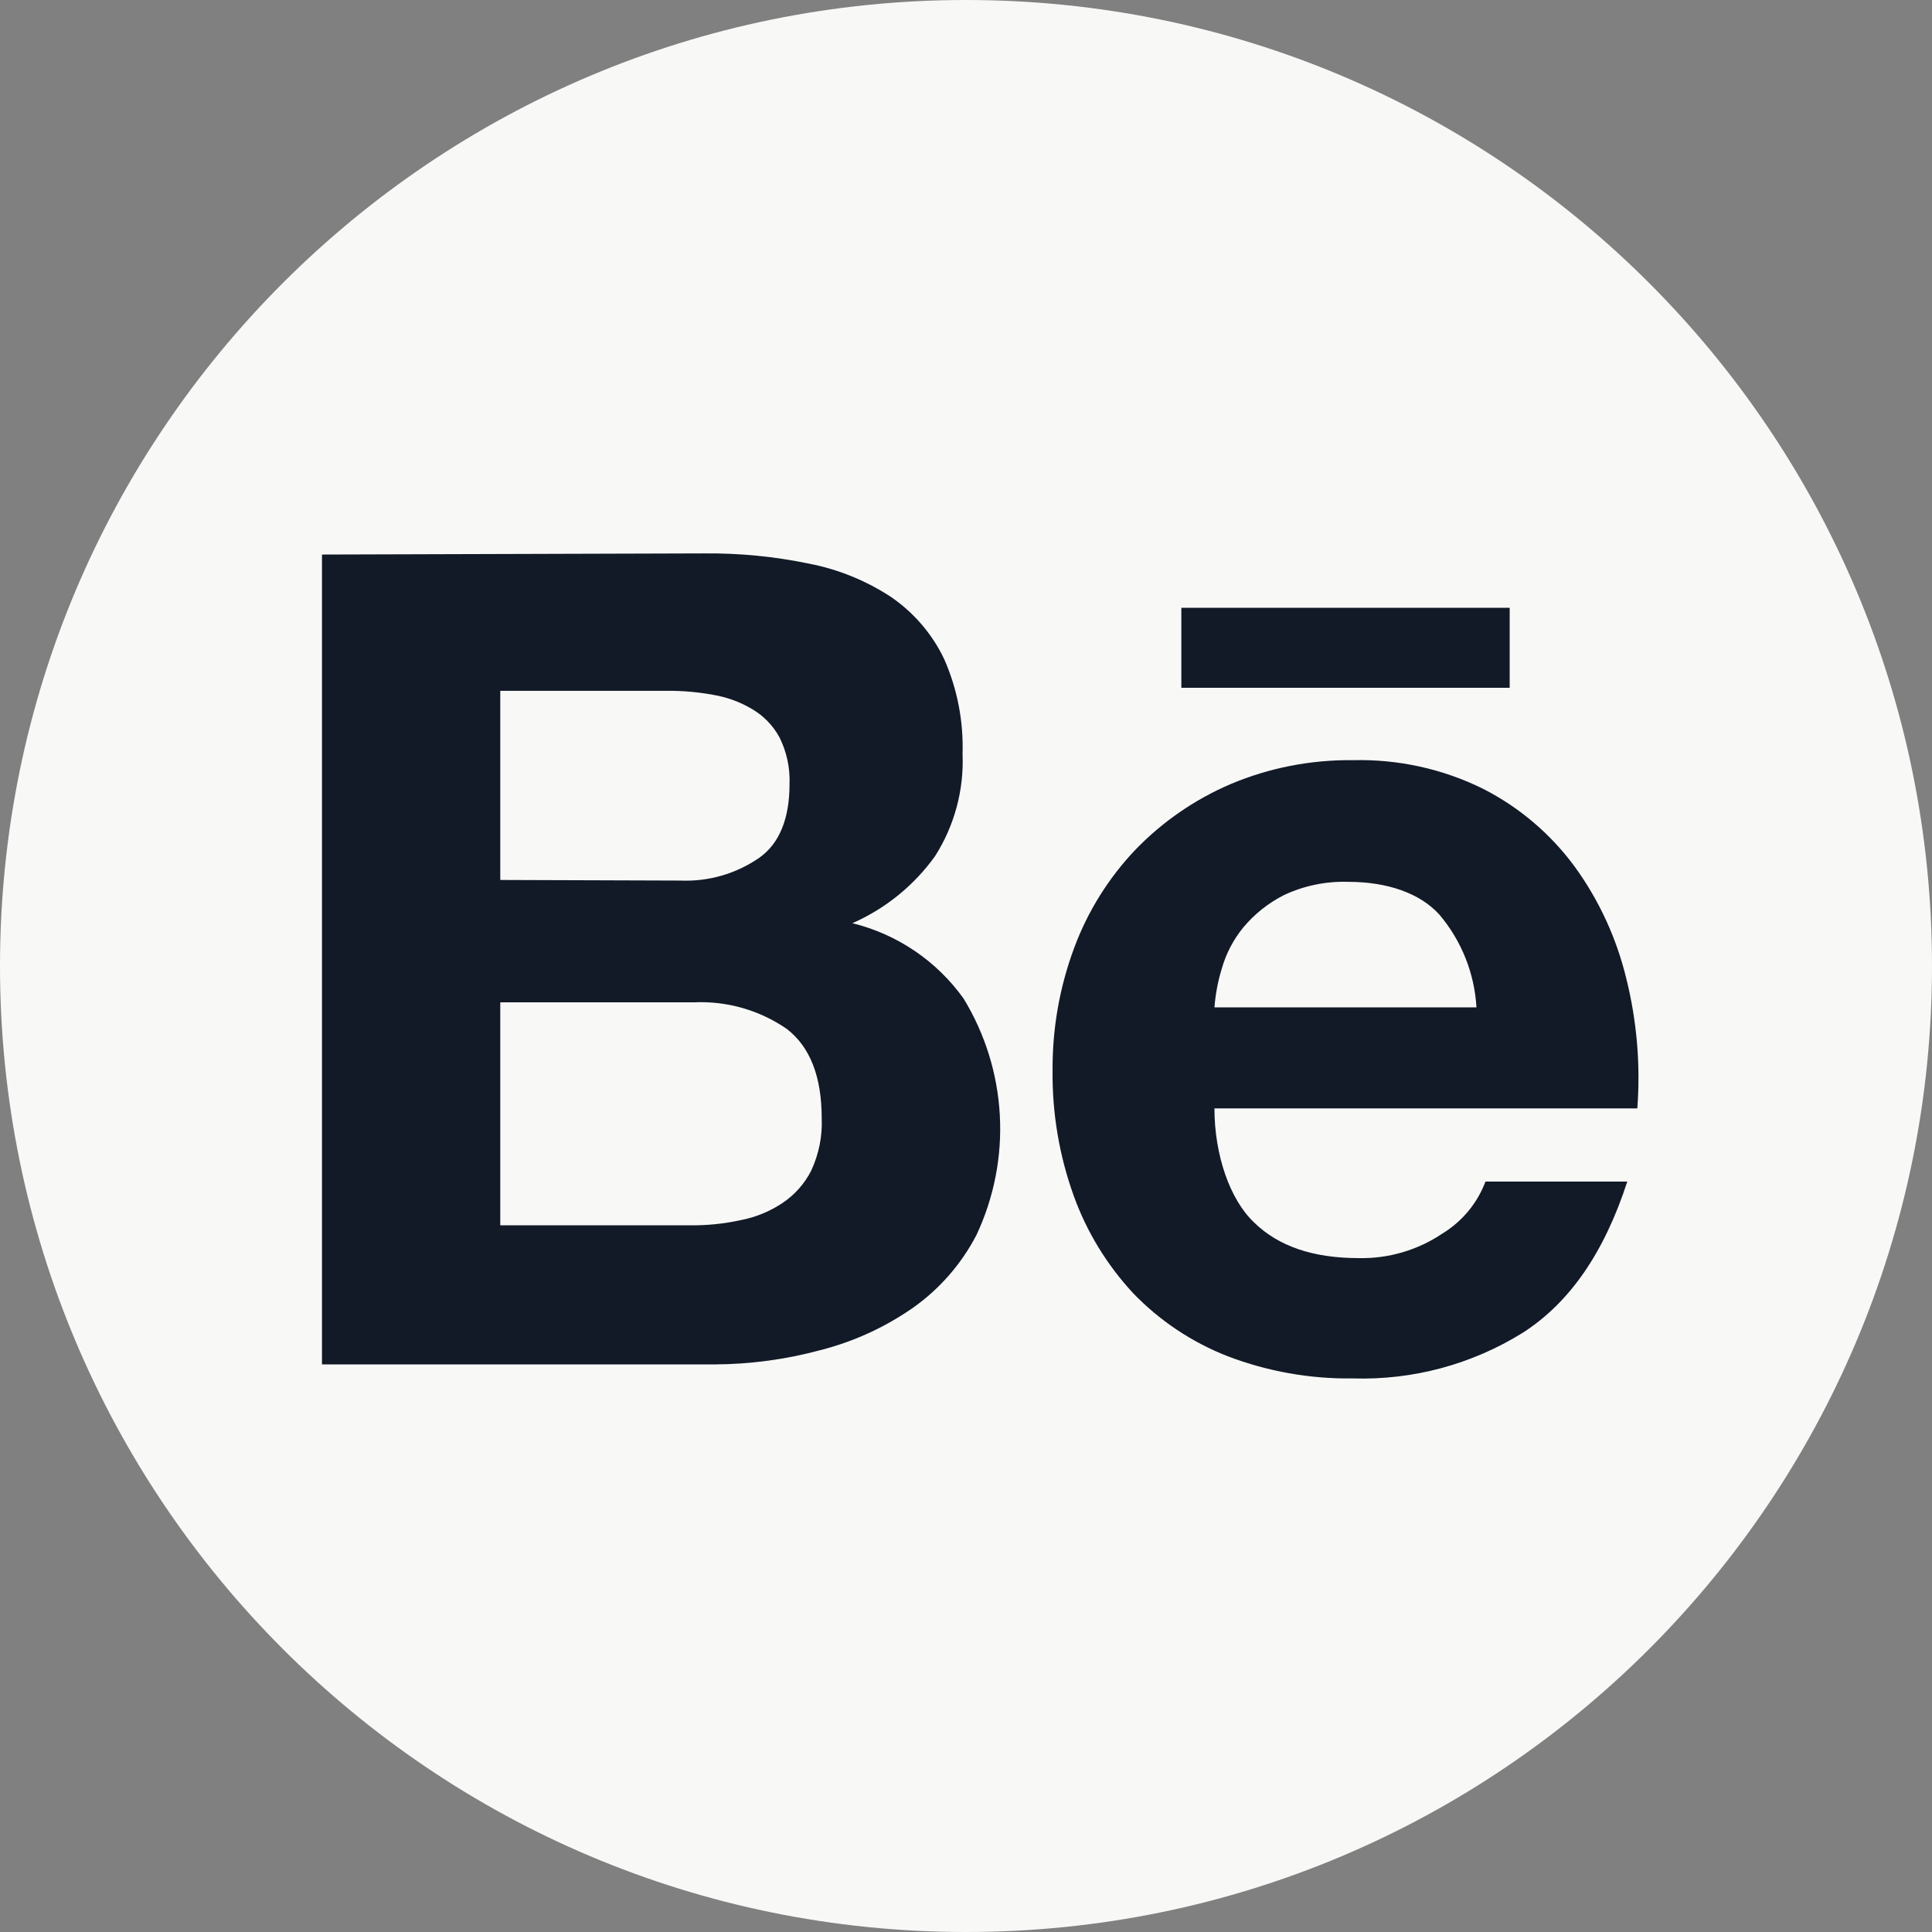
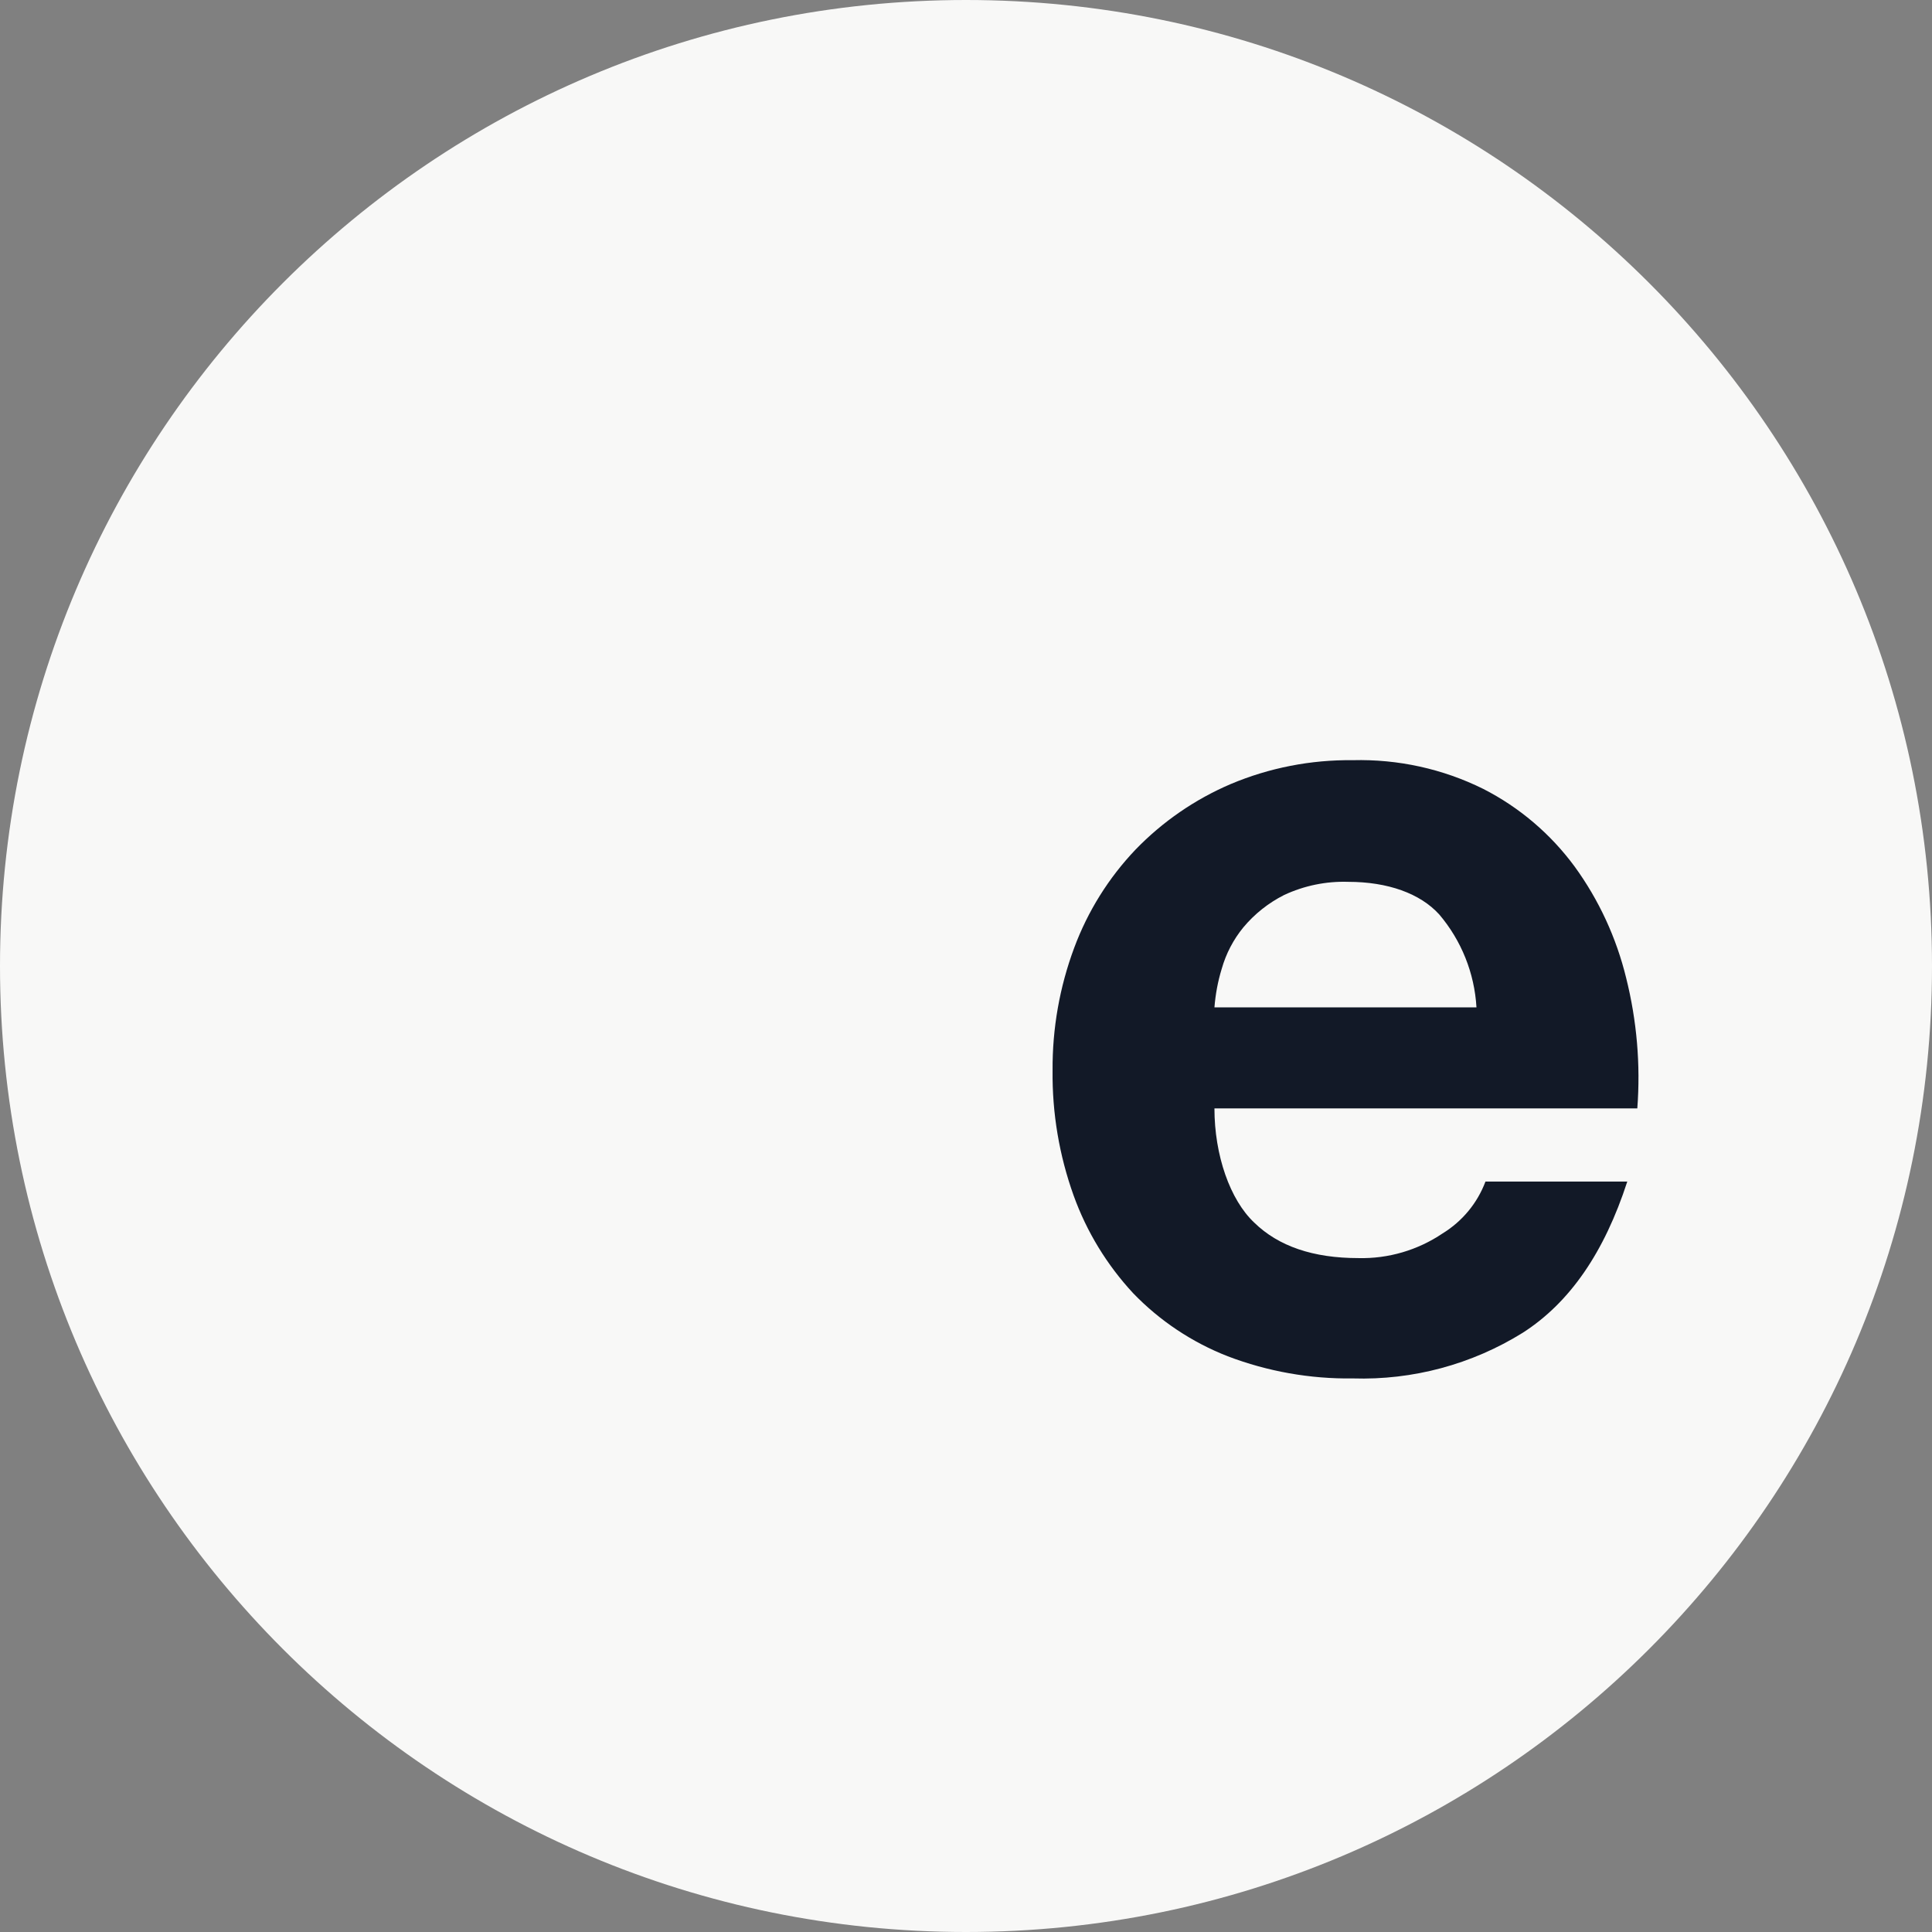
<svg xmlns="http://www.w3.org/2000/svg" width="32" height="32" viewBox="0 0 32 32" fill="none">
  <rect x="0" y="0" width="32" height="32" fill="#808080" stroke="none" />
  <path d="M16 32C24.837 32 32 24.837 32 16C32 7.163 24.837 0 16 0C7.163 0 0 7.163 0 16C0 24.837 7.163 32 16 32Z" fill="#F8F8F7" />
-   <path d="M11.657 9.166C12.245 9.16 12.831 9.217 13.406 9.337C13.889 9.431 14.349 9.619 14.76 9.889C15.137 10.148 15.44 10.501 15.637 10.913C15.856 11.408 15.96 11.946 15.943 12.487C15.968 13.086 15.808 13.679 15.485 14.184C15.136 14.669 14.664 15.051 14.118 15.291C14.861 15.474 15.514 15.916 15.959 16.538C16.316 17.122 16.522 17.785 16.56 18.468C16.598 19.151 16.465 19.832 16.175 20.452C15.925 20.935 15.561 21.352 15.116 21.665C14.652 21.987 14.136 22.223 13.589 22.362C13.017 22.517 12.427 22.596 11.835 22.599H5.333V9.185L11.657 9.166ZM11.273 14.585C11.736 14.604 12.193 14.472 12.575 14.208C12.913 13.971 13.077 13.551 13.077 12.99C13.088 12.723 13.031 12.458 12.914 12.219C12.808 12.022 12.651 11.858 12.458 11.745C12.259 11.626 12.038 11.546 11.809 11.508C11.558 11.462 11.303 11.44 11.048 11.442H8.286V14.575L11.273 14.585ZM11.437 20.295C11.716 20.298 11.994 20.269 12.266 20.21C12.514 20.162 12.751 20.066 12.961 19.925C13.162 19.791 13.325 19.607 13.435 19.392C13.562 19.12 13.623 18.822 13.61 18.522C13.61 17.83 13.416 17.337 13.03 17.041C12.578 16.73 12.037 16.576 11.489 16.602H8.286V20.295H11.437Z" fill="#121927" />
  <path d="M20.774 20.25C21.175 20.642 21.75 20.838 22.5 20.838C22.995 20.85 23.482 20.707 23.893 20.43C24.219 20.23 24.47 19.928 24.604 19.57H26.953C26.574 20.738 26.005 21.573 25.221 22.075C24.378 22.599 23.399 22.862 22.407 22.831C21.699 22.841 20.997 22.716 20.335 22.464C19.744 22.233 19.209 21.877 18.768 21.419C18.334 20.951 17.998 20.401 17.782 19.8C17.544 19.136 17.426 18.436 17.434 17.73C17.429 17.037 17.55 16.349 17.792 15.699C18.017 15.093 18.363 14.539 18.809 14.071C19.256 13.609 19.791 13.24 20.383 12.987C21.023 12.717 21.712 12.583 22.407 12.591C23.155 12.572 23.896 12.734 24.566 13.066C25.165 13.371 25.683 13.812 26.081 14.353C26.483 14.906 26.772 15.533 26.934 16.197C27.111 16.903 27.174 17.633 27.119 18.359H20.115C20.115 19.134 20.373 19.873 20.774 20.25ZM23.839 15.147C23.523 14.798 22.985 14.606 22.331 14.606C21.965 14.594 21.601 14.669 21.269 14.824C21.01 14.955 20.78 15.137 20.594 15.36C20.429 15.561 20.307 15.795 20.236 16.045C20.172 16.253 20.132 16.468 20.115 16.685H24.455C24.422 16.119 24.206 15.579 23.839 15.147Z" fill="#121927" />
-   <path d="M25.005 10.067H19.567V11.392H25.005V10.067Z" fill="#121927" />
</svg>